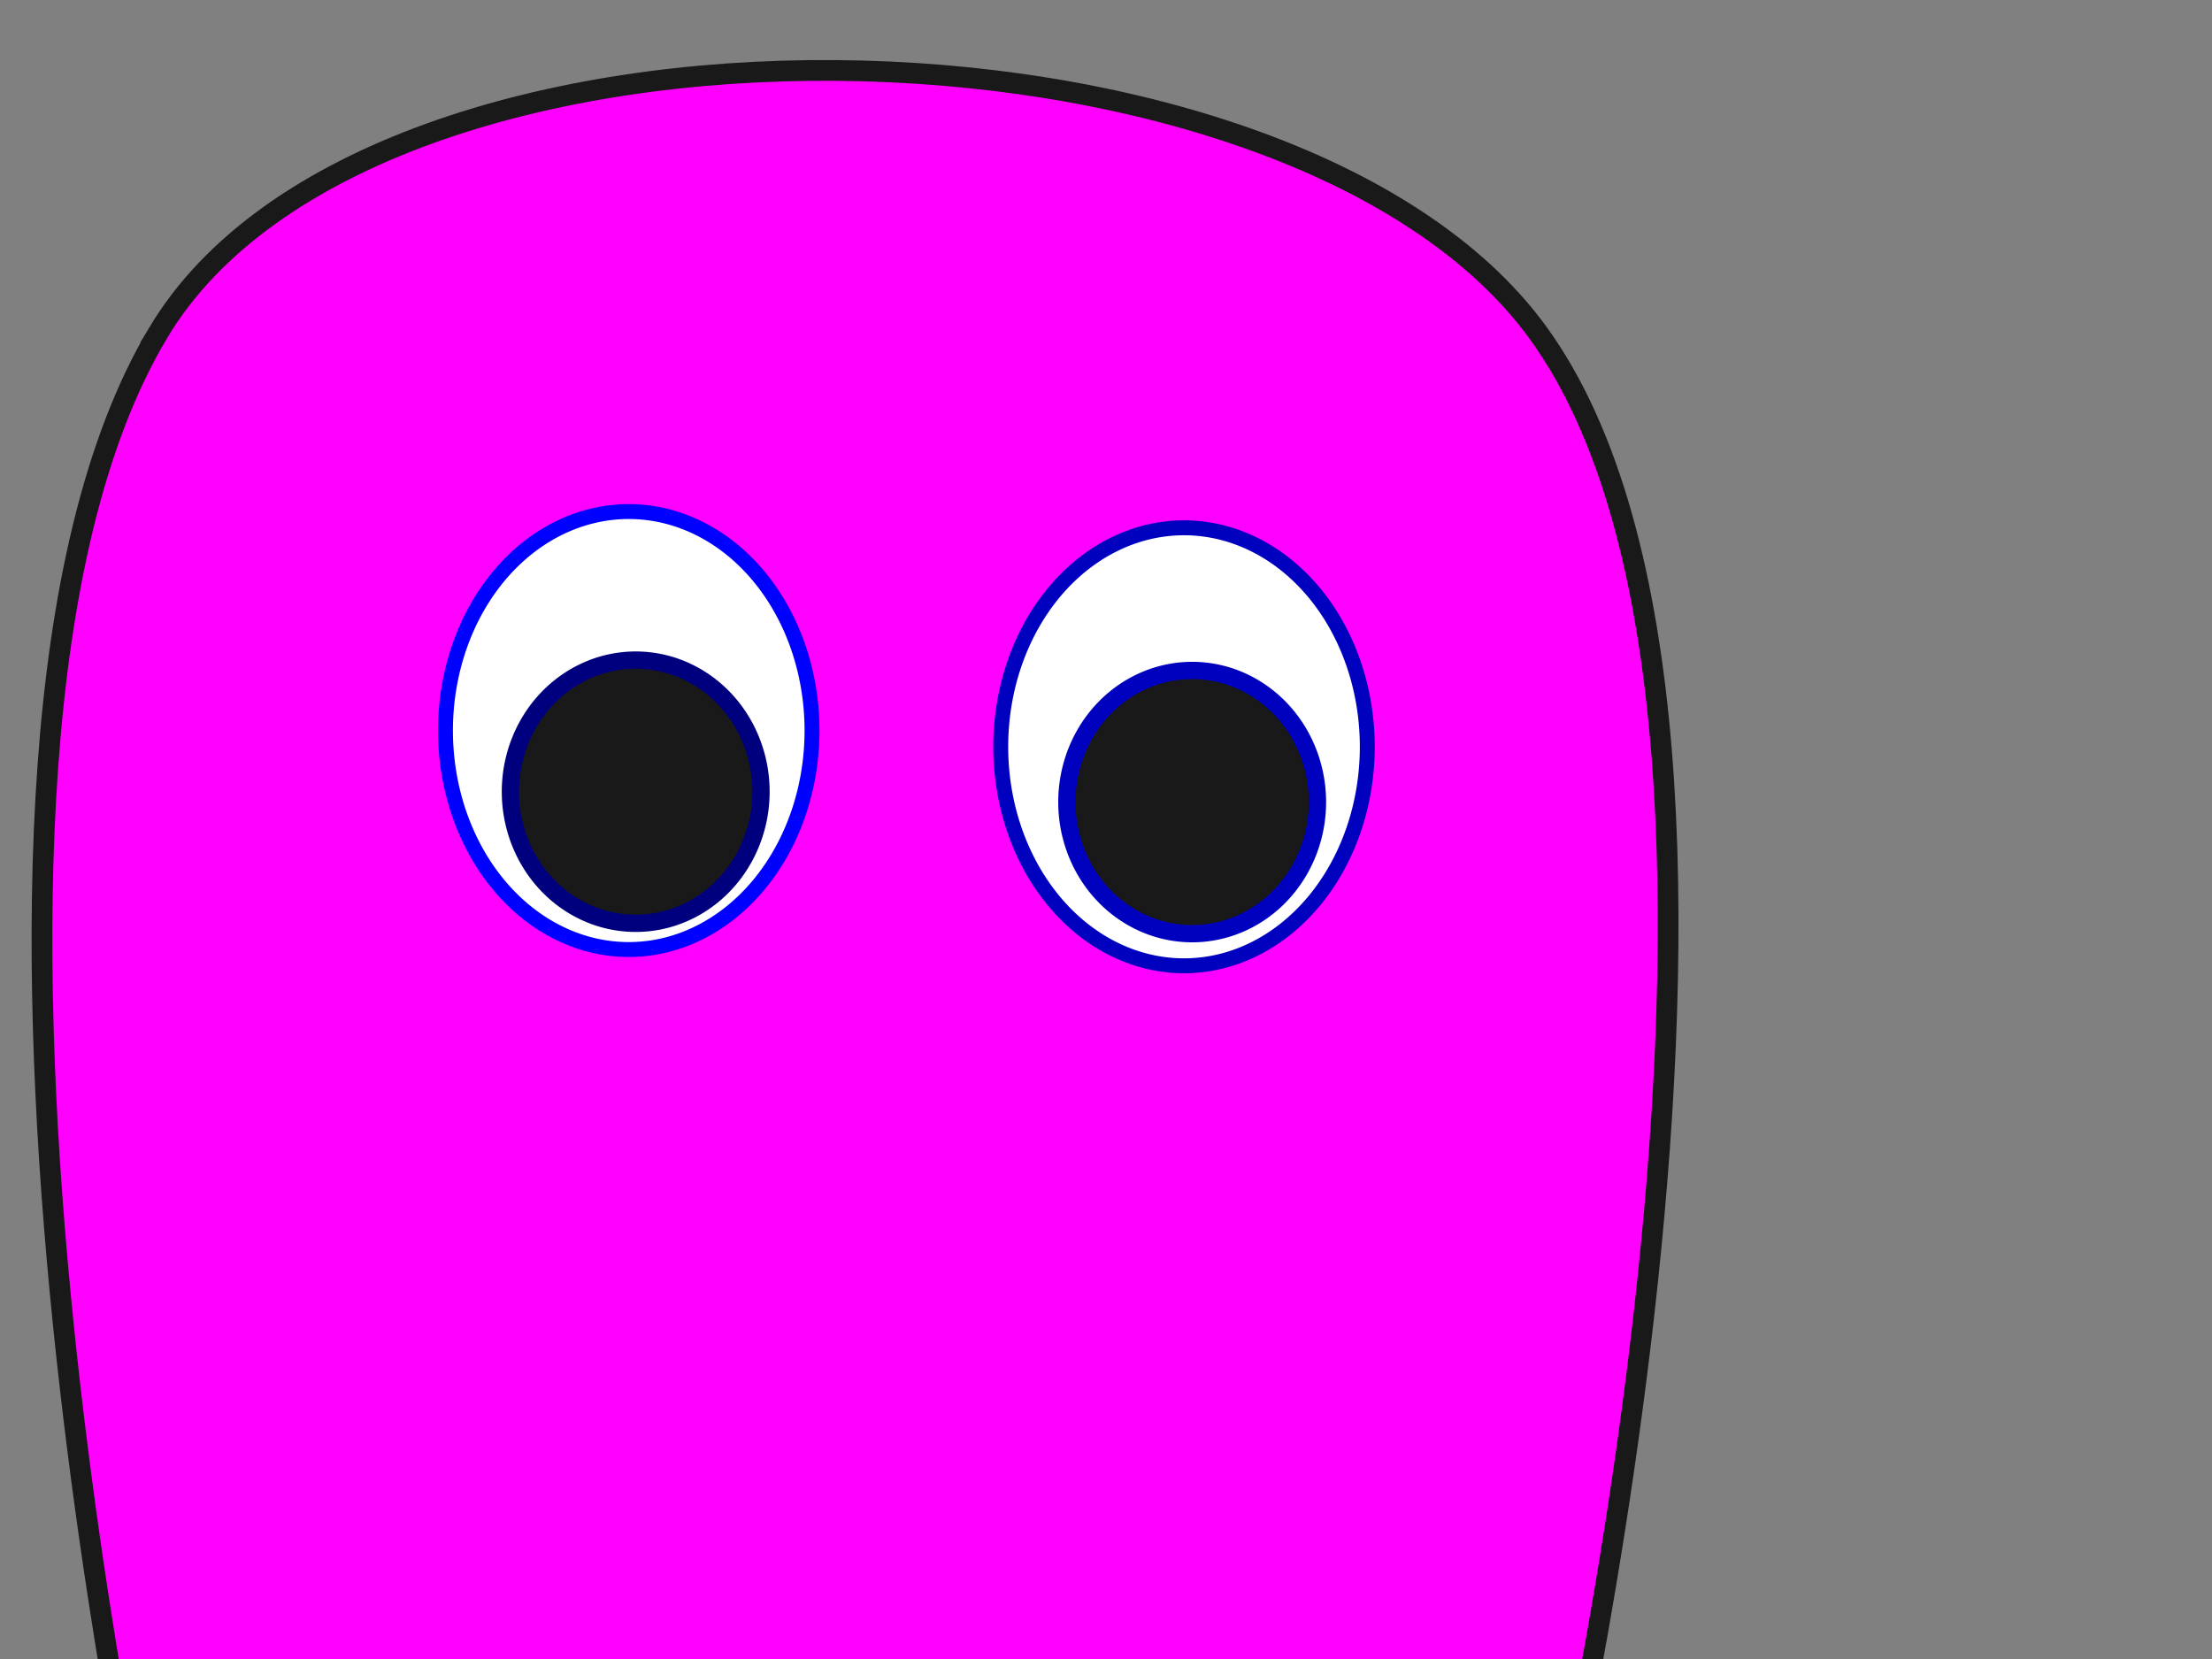
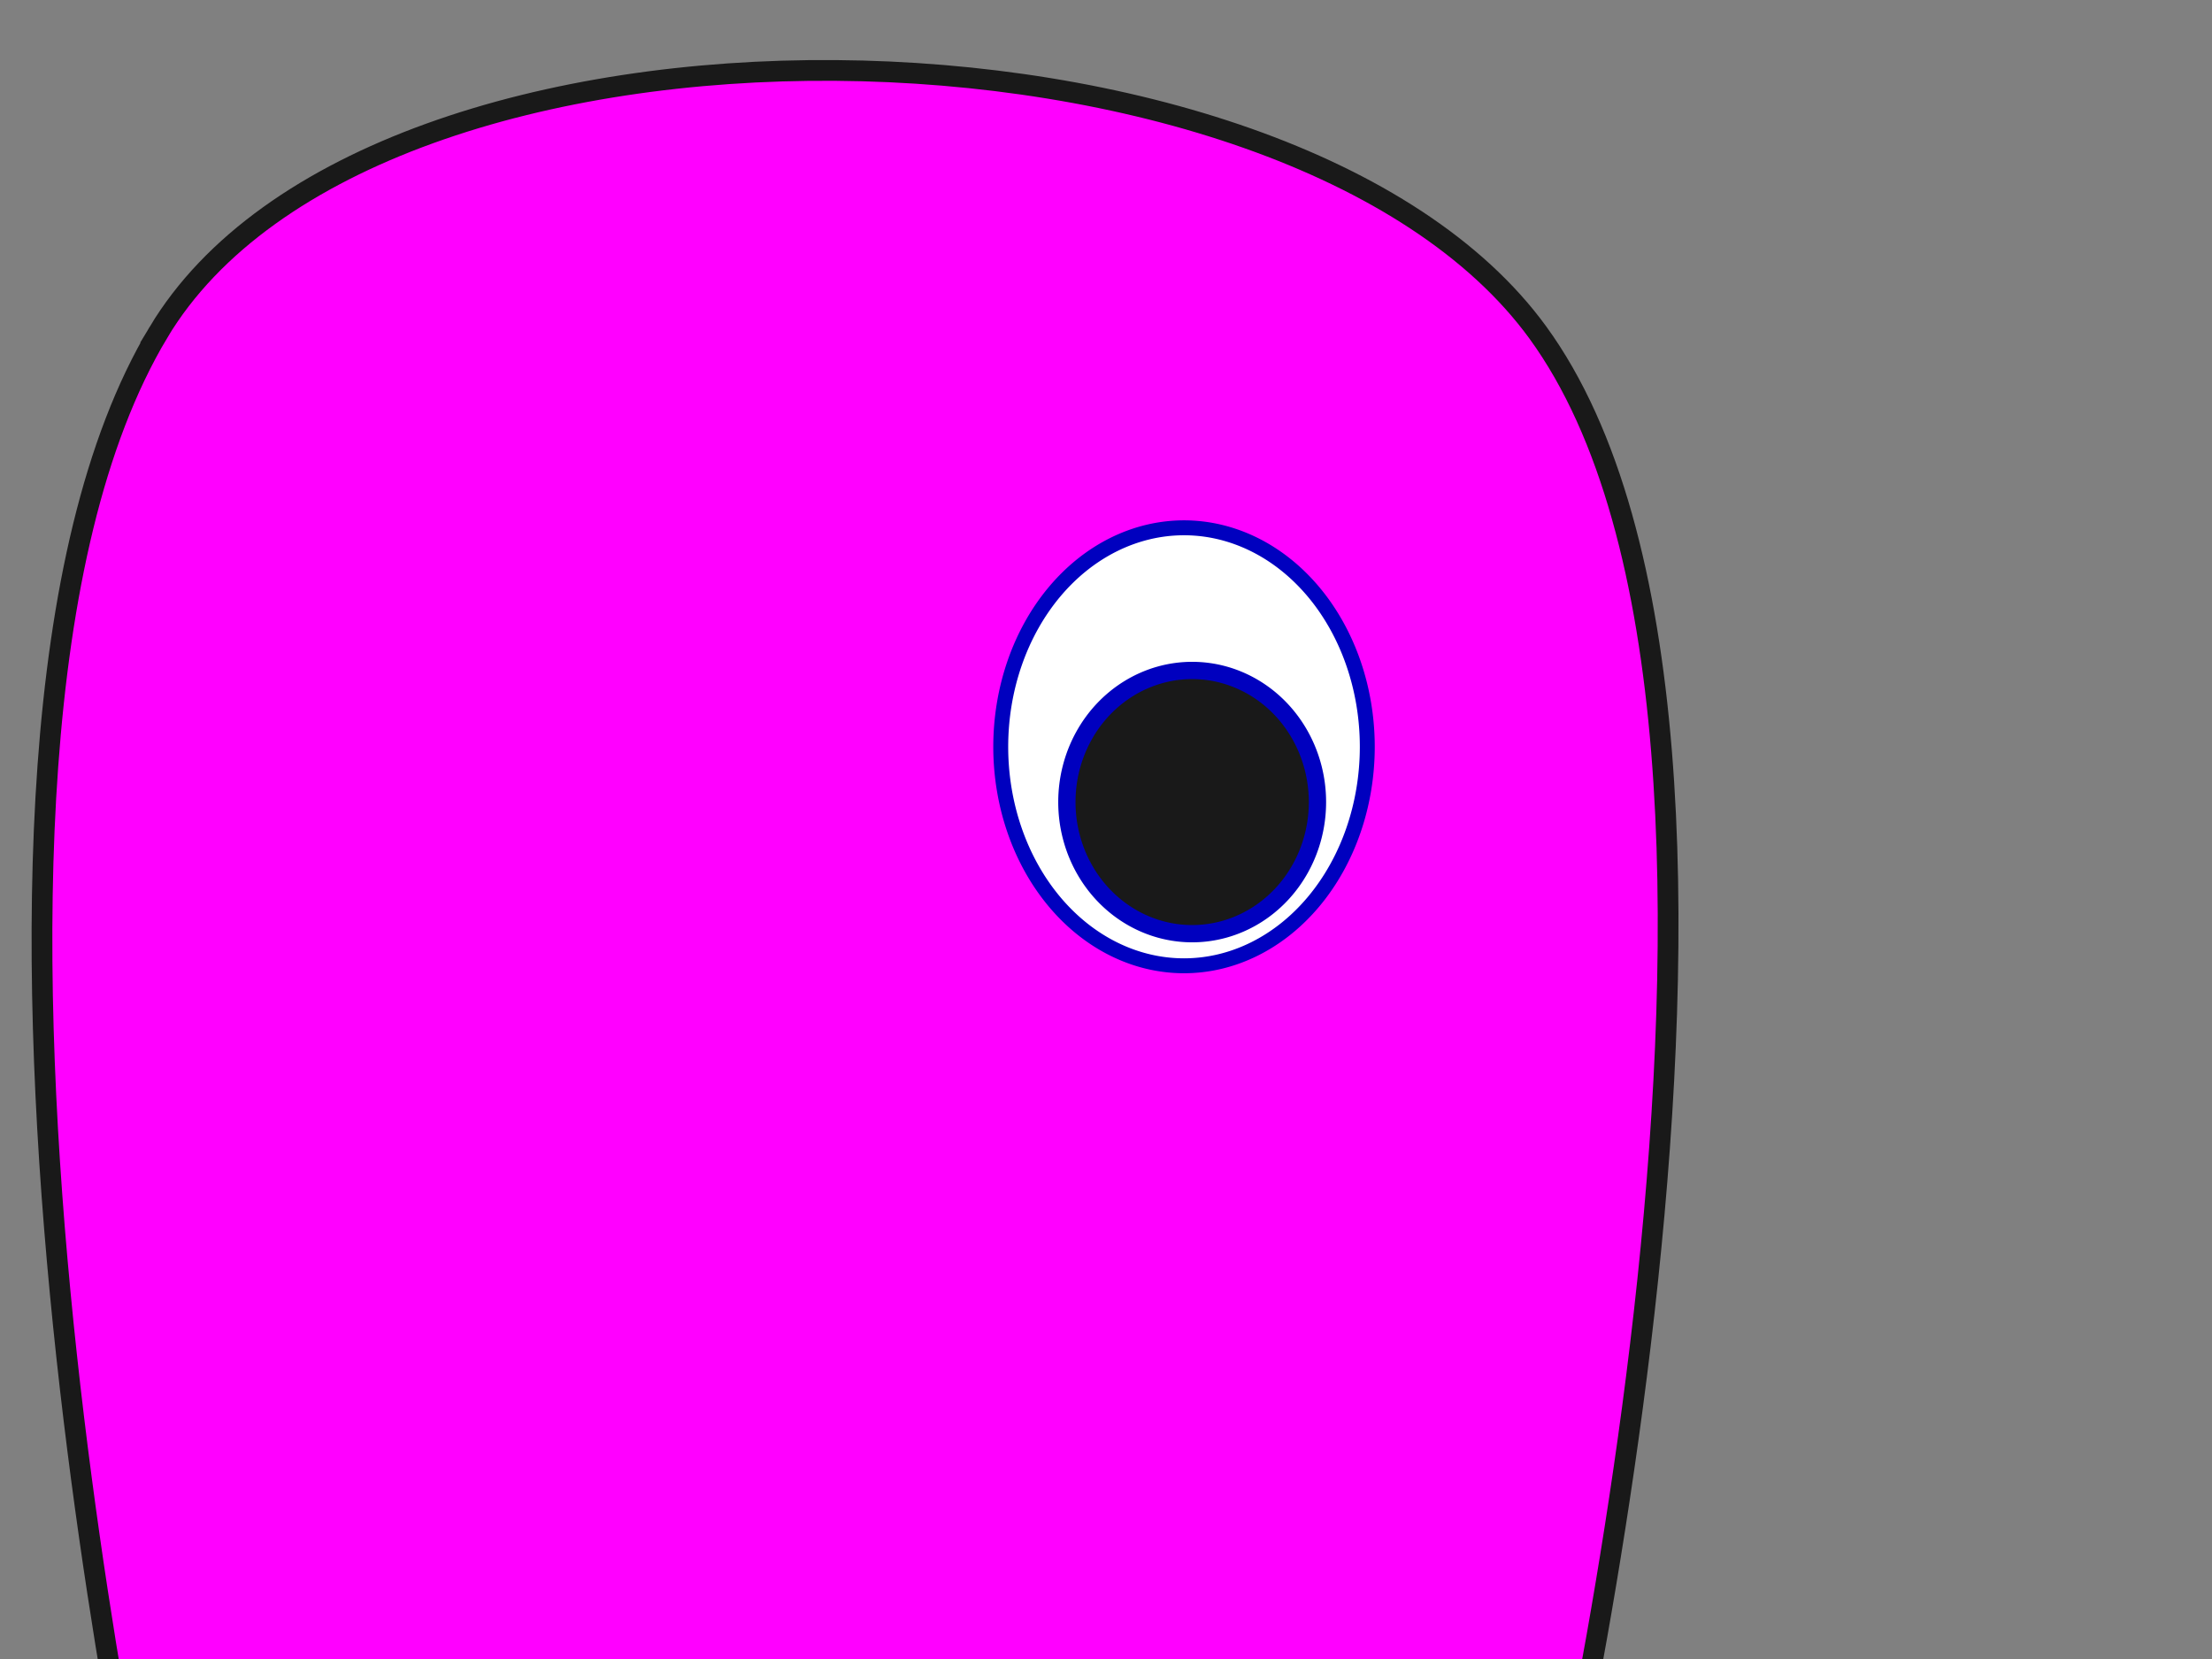
<svg xmlns="http://www.w3.org/2000/svg" xmlns:xlink="http://www.w3.org/1999/xlink" width="640" height="480">
  <rect width="100%" height="100%" fill="#808080" stroke="none" />
  <title>red pacman ghost</title>
  <defs>
    <linearGradient id="linearGradient4078">
      <stop stop-color="#ffffff" stop-opacity="0.842" id="stop4080" offset="0" />
      <stop stop-color="#ffffff" stop-opacity="0" id="stop4082" offset="1" />
    </linearGradient>
    <linearGradient gradientUnits="userSpaceOnUse" y2="142.215" x2="408.102" y1="100.798" x1="304.056" id="linearGradient3024" xlink:href="#linearGradient3018" />
    <linearGradient id="linearGradient3018">
      <stop stop-color="#00ff00" id="stop3020" offset="0" />
      <stop stop-color="#00c000" id="stop3022" offset="1" />
    </linearGradient>
    <linearGradient gradientUnits="userSpaceOnUse" y2="86.287" x2="352.887" y1="61.605" x1="343.496" id="linearGradient3820" xlink:href="#linearGradient3814" />
    <linearGradient id="linearGradient3814">
      <stop stop-color="#00ff00" id="stop3816" offset="0" />
      <stop stop-color="#00ff00" stop-opacity="0" id="stop3818" offset="1" />
    </linearGradient>
    <linearGradient xlink:href="#linearGradient3814" id="linearGradient3878" gradientUnits="userSpaceOnUse" gradientTransform="matrix(1,0.021,-0.021,1,48.895,-6.523)" x1="343.496" y1="61.605" x2="352.887" y2="86.287" />
    <linearGradient xlink:href="#linearGradient3814" id="linearGradient3989" gradientUnits="userSpaceOnUse" gradientTransform="matrix(1,0.021,-0.021,1,48.895,-6.523)" x1="343.496" y1="61.605" x2="352.887" y2="86.287" />
    <linearGradient y2="86.287" x2="352.887" y1="61.605" x1="343.496" gradientTransform="matrix(3.906,0.091,-0.082,4.326,-1046.026,-284.09)" gradientUnits="userSpaceOnUse" id="linearGradient4061" xlink:href="#linearGradient3814" />
    <linearGradient gradientTransform="matrix(3.907,0,0,4.327,-1214.527,-257.473)" y2="86.287" x2="352.887" y1="61.605" x1="343.496" gradientUnits="userSpaceOnUse" id="linearGradient4064" xlink:href="#linearGradient3814" />
    <linearGradient gradientTransform="matrix(3.174,0,0,3.156,-962.87,-178.757)" y2="142.215" x2="408.102" y1="100.798" x1="304.056" gradientUnits="userSpaceOnUse" id="linearGradient4072" xlink:href="#linearGradient3018" />
    <radialGradient gradientUnits="userSpaceOnUse" gradientTransform="matrix(-2.554,-0.662,1.201,-4.629,-54.78,1382.017)" r="77.984" fy="241.286" fx="68.051" cy="241.286" cx="68.051" id="radialGradient4084" xlink:href="#linearGradient4078" />
  </defs>
  <g>
-     <path fill="#00ff00" id="rect4897" d="m43.846,95.153c62.032,-103.518 327.298,-98.533 399.059,0c84.907,116.584 0,460.772 0,460.772l-49.882,-59.841l-49.882,59.841l-49.882,-59.841l-49.882,59.841l-49.882,-59.841l-49.882,59.841l-49.882,-59.841l-49.882,59.841c0,0 -75.837,-334.215 0,-460.772z" />
    <path stroke-width="6" fill="#ff00ff" stroke="#191919" d="m45.846,96.153c62.032,-103.518 327.298,-98.533 399.059,0c84.907,116.584 0,460.772 0,460.772l-49.882,-59.841l-49.882,59.841l-49.882,-59.841l-49.882,59.841l-49.882,-59.841l-49.882,59.841l-49.882,-59.841l-49.882,59.841c0,0 -75.837,-334.215 0,-460.772z" id="path3008" />
-     <path fill="#ffffff" stroke="#0000ff" stroke-width="4.316" d="m234.942,211.37a53.027,63.361 0 1 1-106.054,0a53.027,63.361 0 1 1106.054,0z" id="path4900" />
-     <path stroke-width="5" fill="#191919" stroke="#00007f" id="path4902" d="m220.181,229.065a36.25,38.079 0 1 1-72.5,0a36.25,38.079 0 1 172.5,0z" />
-     <path stroke-width="5" fill="#191919" stroke="#191919" d="m382.957,235.412a36.25,39.642 0 1 1-72.5,0a36.25,39.642 0 1 172.5,0z" id="path4906" />
    <title>Layer 1</title>
    <path fill="#ffffff" stroke="#0000bf" stroke-width="4.316" id="path4904" d="m395.599,216.071a53.027,63.361 0 1 1-106.054,0a53.027,63.361 0 1 1106.054,0z" />
    <path id="svg_1" stroke-width="5" fill="#191919" stroke="#0000bf" d="m381.181,232.065a36.25,38.079 0 1 1-72.5,0a36.25,38.079 0 1 172.5,0z" />
  </g>
</svg>